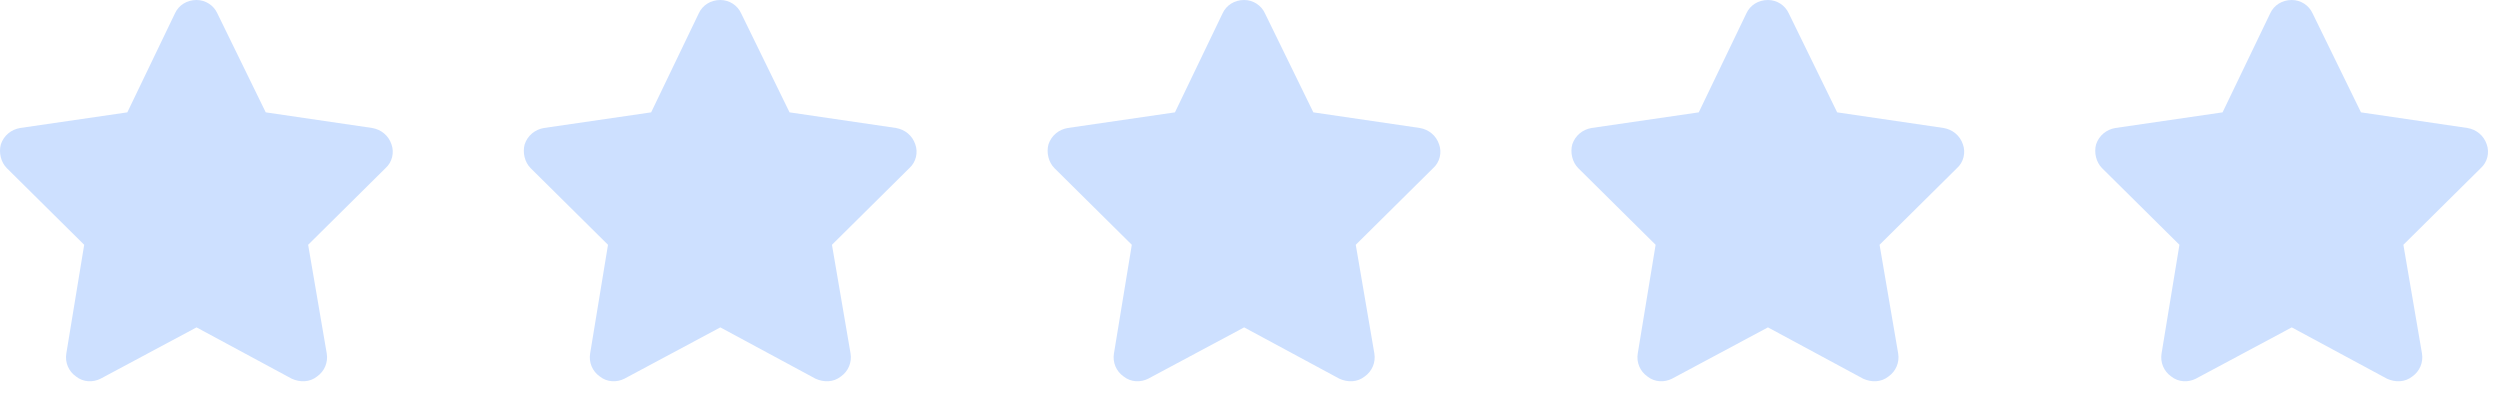
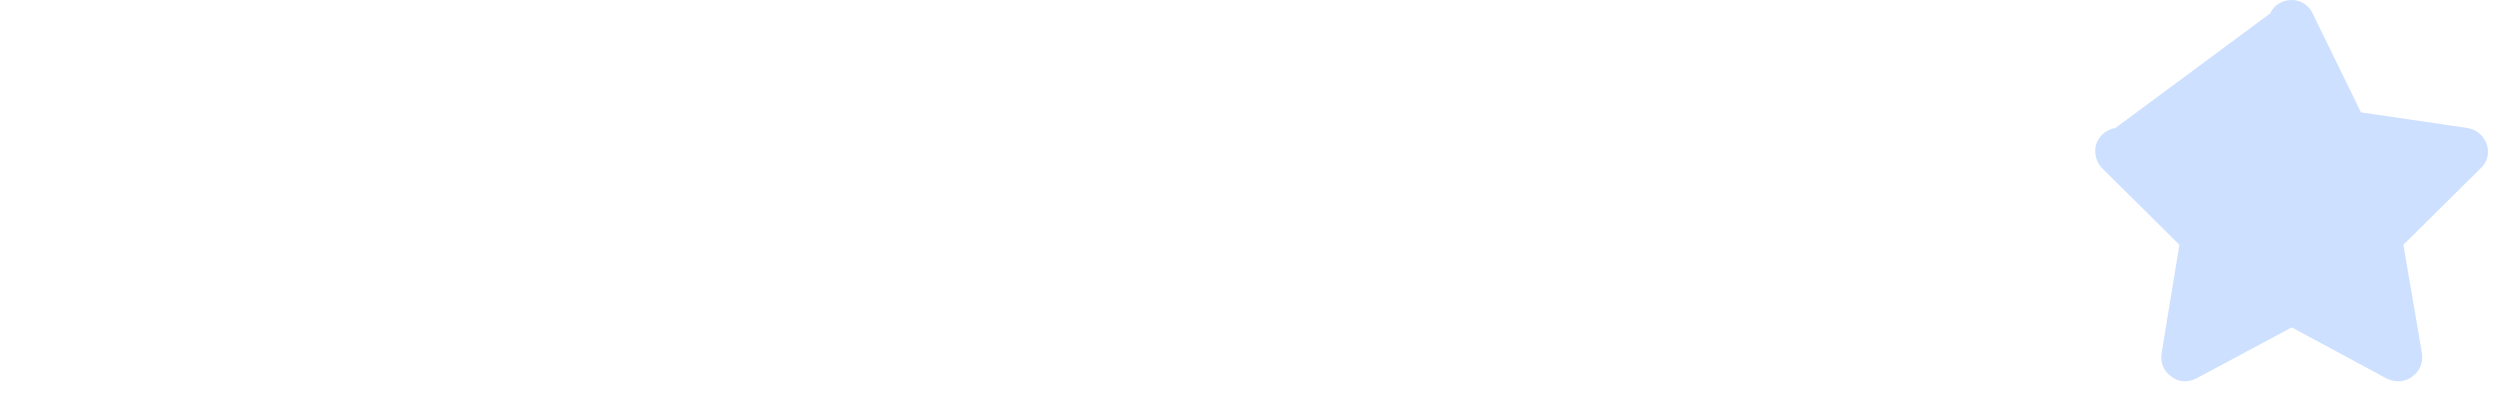
<svg xmlns="http://www.w3.org/2000/svg" fill="none" height="100%" overflow="visible" preserveAspectRatio="none" style="display: block;" viewBox="0 0 105 17" width="100%">
  <g id="Frame 1321316654">
    <g id="Vector">
-       <path d="M9.129 0.562L11.161 4.719L15.629 5.375C16.004 5.438 16.317 5.688 16.442 6.062C16.567 6.406 16.473 6.812 16.192 7.062L12.942 10.281L13.723 14.844C13.786 15.219 13.629 15.594 13.317 15.812C13.004 16.062 12.598 16.062 12.254 15.906L8.254 13.75L4.223 15.906C3.911 16.062 3.504 16.062 3.192 15.812C2.879 15.594 2.723 15.219 2.786 14.844L3.536 10.281L0.286 7.062C0.036 6.812 -0.058 6.406 0.036 6.062C0.161 5.688 0.473 5.438 0.848 5.375L5.348 4.719L7.348 0.562C7.504 0.219 7.848 0 8.254 0C8.629 0 8.973 0.219 9.129 0.562Z" fill="#CDE0FF" />
-       <path d="M31.129 0.562L33.161 4.719L37.629 5.375C38.004 5.438 38.317 5.688 38.442 6.062C38.567 6.406 38.473 6.812 38.192 7.062L34.942 10.281L35.723 14.844C35.786 15.219 35.629 15.594 35.317 15.812C35.004 16.062 34.598 16.062 34.254 15.906L30.254 13.75L26.223 15.906C25.911 16.062 25.504 16.062 25.192 15.812C24.879 15.594 24.723 15.219 24.786 14.844L25.536 10.281L22.286 7.062C22.036 6.812 21.942 6.406 22.036 6.062C22.161 5.688 22.473 5.438 22.848 5.375L27.348 4.719L29.348 0.562C29.504 0.219 29.848 0 30.254 0C30.629 0 30.973 0.219 31.129 0.562Z" fill="#CDE0FF" />
-       <path d="M53.129 0.562L55.161 4.719L59.629 5.375C60.004 5.438 60.317 5.688 60.442 6.062C60.567 6.406 60.473 6.812 60.192 7.062L56.942 10.281L57.723 14.844C57.786 15.219 57.629 15.594 57.317 15.812C57.004 16.062 56.598 16.062 56.254 15.906L52.254 13.75L48.223 15.906C47.911 16.062 47.504 16.062 47.192 15.812C46.879 15.594 46.723 15.219 46.786 14.844L47.536 10.281L44.286 7.062C44.036 6.812 43.942 6.406 44.036 6.062C44.161 5.688 44.473 5.438 44.848 5.375L49.348 4.719L51.348 0.562C51.504 0.219 51.848 0 52.254 0C52.629 0 52.973 0.219 53.129 0.562Z" fill="#CDE0FF" />
-       <path d="M75.129 0.562L77.161 4.719L81.629 5.375C82.004 5.438 82.317 5.688 82.442 6.062C82.567 6.406 82.473 6.812 82.192 7.062L78.942 10.281L79.723 14.844C79.786 15.219 79.629 15.594 79.317 15.812C79.004 16.062 78.598 16.062 78.254 15.906L74.254 13.75L70.223 15.906C69.911 16.062 69.504 16.062 69.192 15.812C68.879 15.594 68.723 15.219 68.786 14.844L69.536 10.281L66.286 7.062C66.036 6.812 65.942 6.406 66.036 6.062C66.161 5.688 66.473 5.438 66.848 5.375L71.348 4.719L73.348 0.562C73.504 0.219 73.848 0 74.254 0C74.629 0 74.973 0.219 75.129 0.562Z" fill="#CDE0FF" />
-       <path d="M97.129 0.562L99.161 4.719L103.629 5.375C104.004 5.438 104.317 5.688 104.442 6.062C104.567 6.406 104.473 6.812 104.192 7.062L100.942 10.281L101.723 14.844C101.786 15.219 101.629 15.594 101.317 15.812C101.004 16.062 100.598 16.062 100.254 15.906L96.254 13.75L92.223 15.906C91.911 16.062 91.504 16.062 91.192 15.812C90.879 15.594 90.723 15.219 90.786 14.844L91.536 10.281L88.286 7.062C88.036 6.812 87.942 6.406 88.036 6.062C88.161 5.688 88.473 5.438 88.848 5.375L93.348 4.719L95.348 0.562C95.504 0.219 95.848 0 96.254 0C96.629 0 96.973 0.219 97.129 0.562Z" fill="#CDE0FF" />
+       <path d="M97.129 0.562L99.161 4.719L103.629 5.375C104.004 5.438 104.317 5.688 104.442 6.062C104.567 6.406 104.473 6.812 104.192 7.062L100.942 10.281L101.723 14.844C101.786 15.219 101.629 15.594 101.317 15.812C101.004 16.062 100.598 16.062 100.254 15.906L96.254 13.75L92.223 15.906C91.911 16.062 91.504 16.062 91.192 15.812C90.879 15.594 90.723 15.219 90.786 14.844L91.536 10.281L88.286 7.062C88.036 6.812 87.942 6.406 88.036 6.062C88.161 5.688 88.473 5.438 88.848 5.375L95.348 0.562C95.504 0.219 95.848 0 96.254 0C96.629 0 96.973 0.219 97.129 0.562Z" fill="#CDE0FF" />
    </g>
  </g>
</svg>